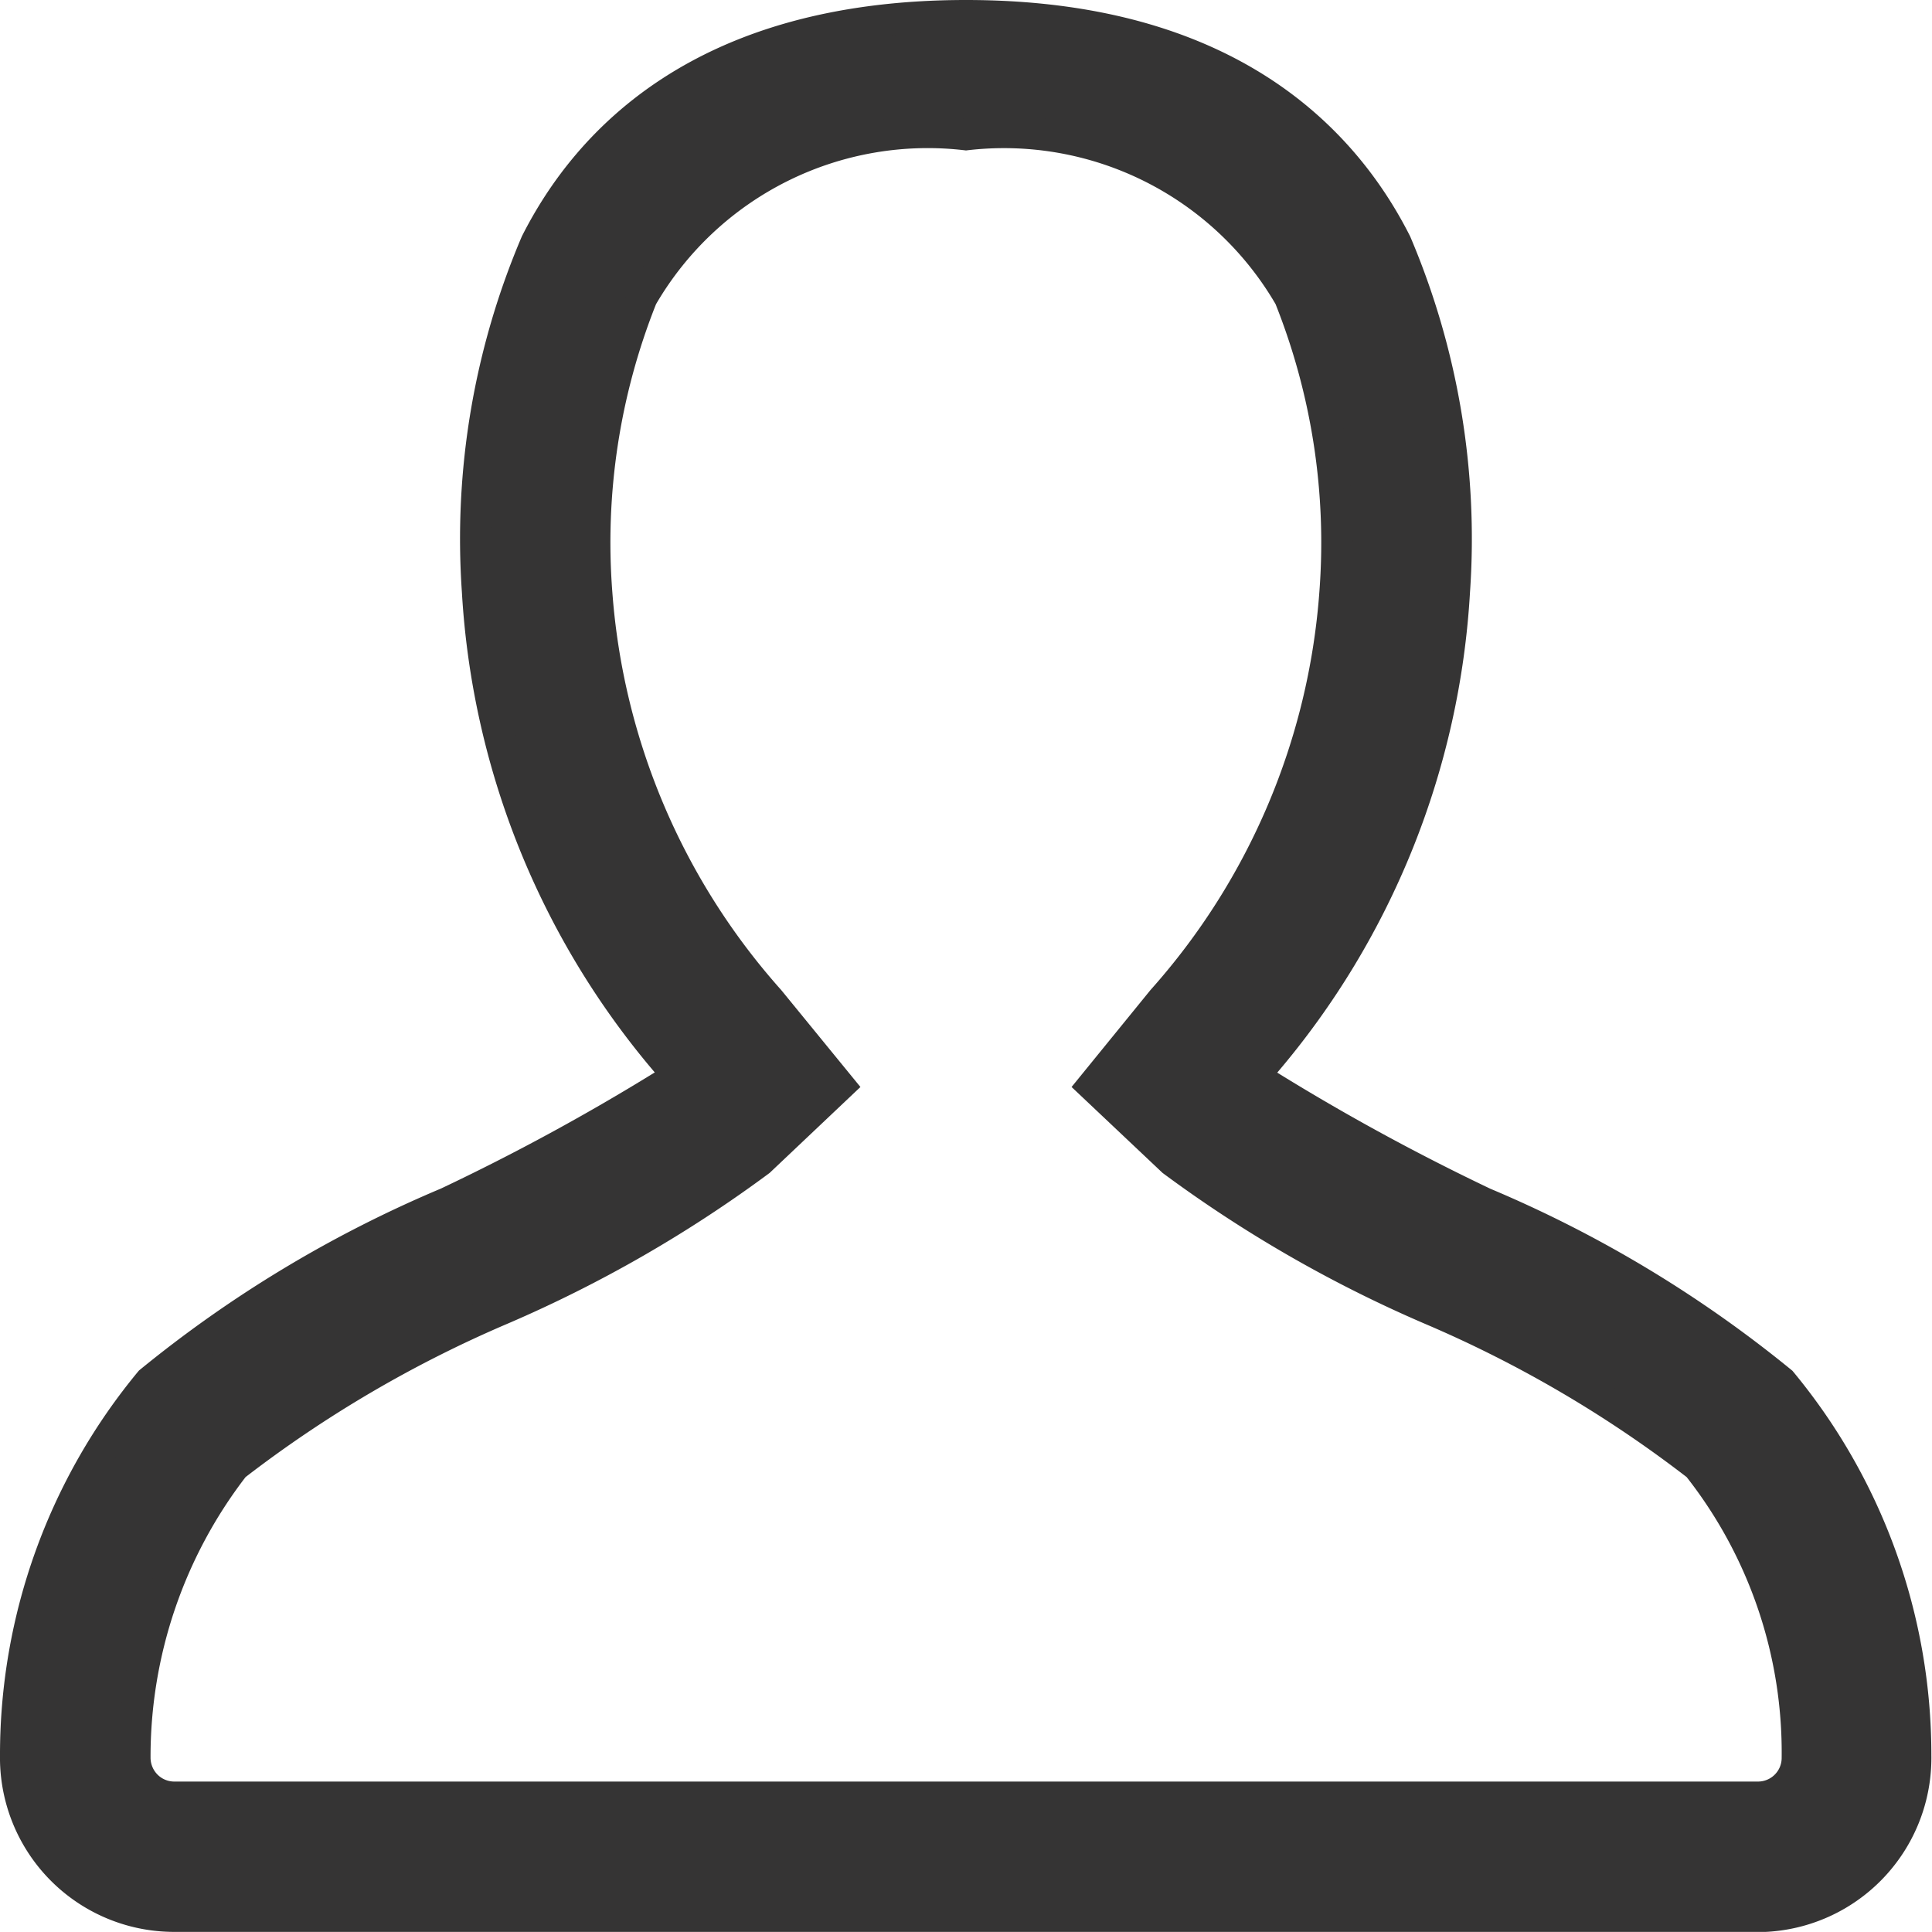
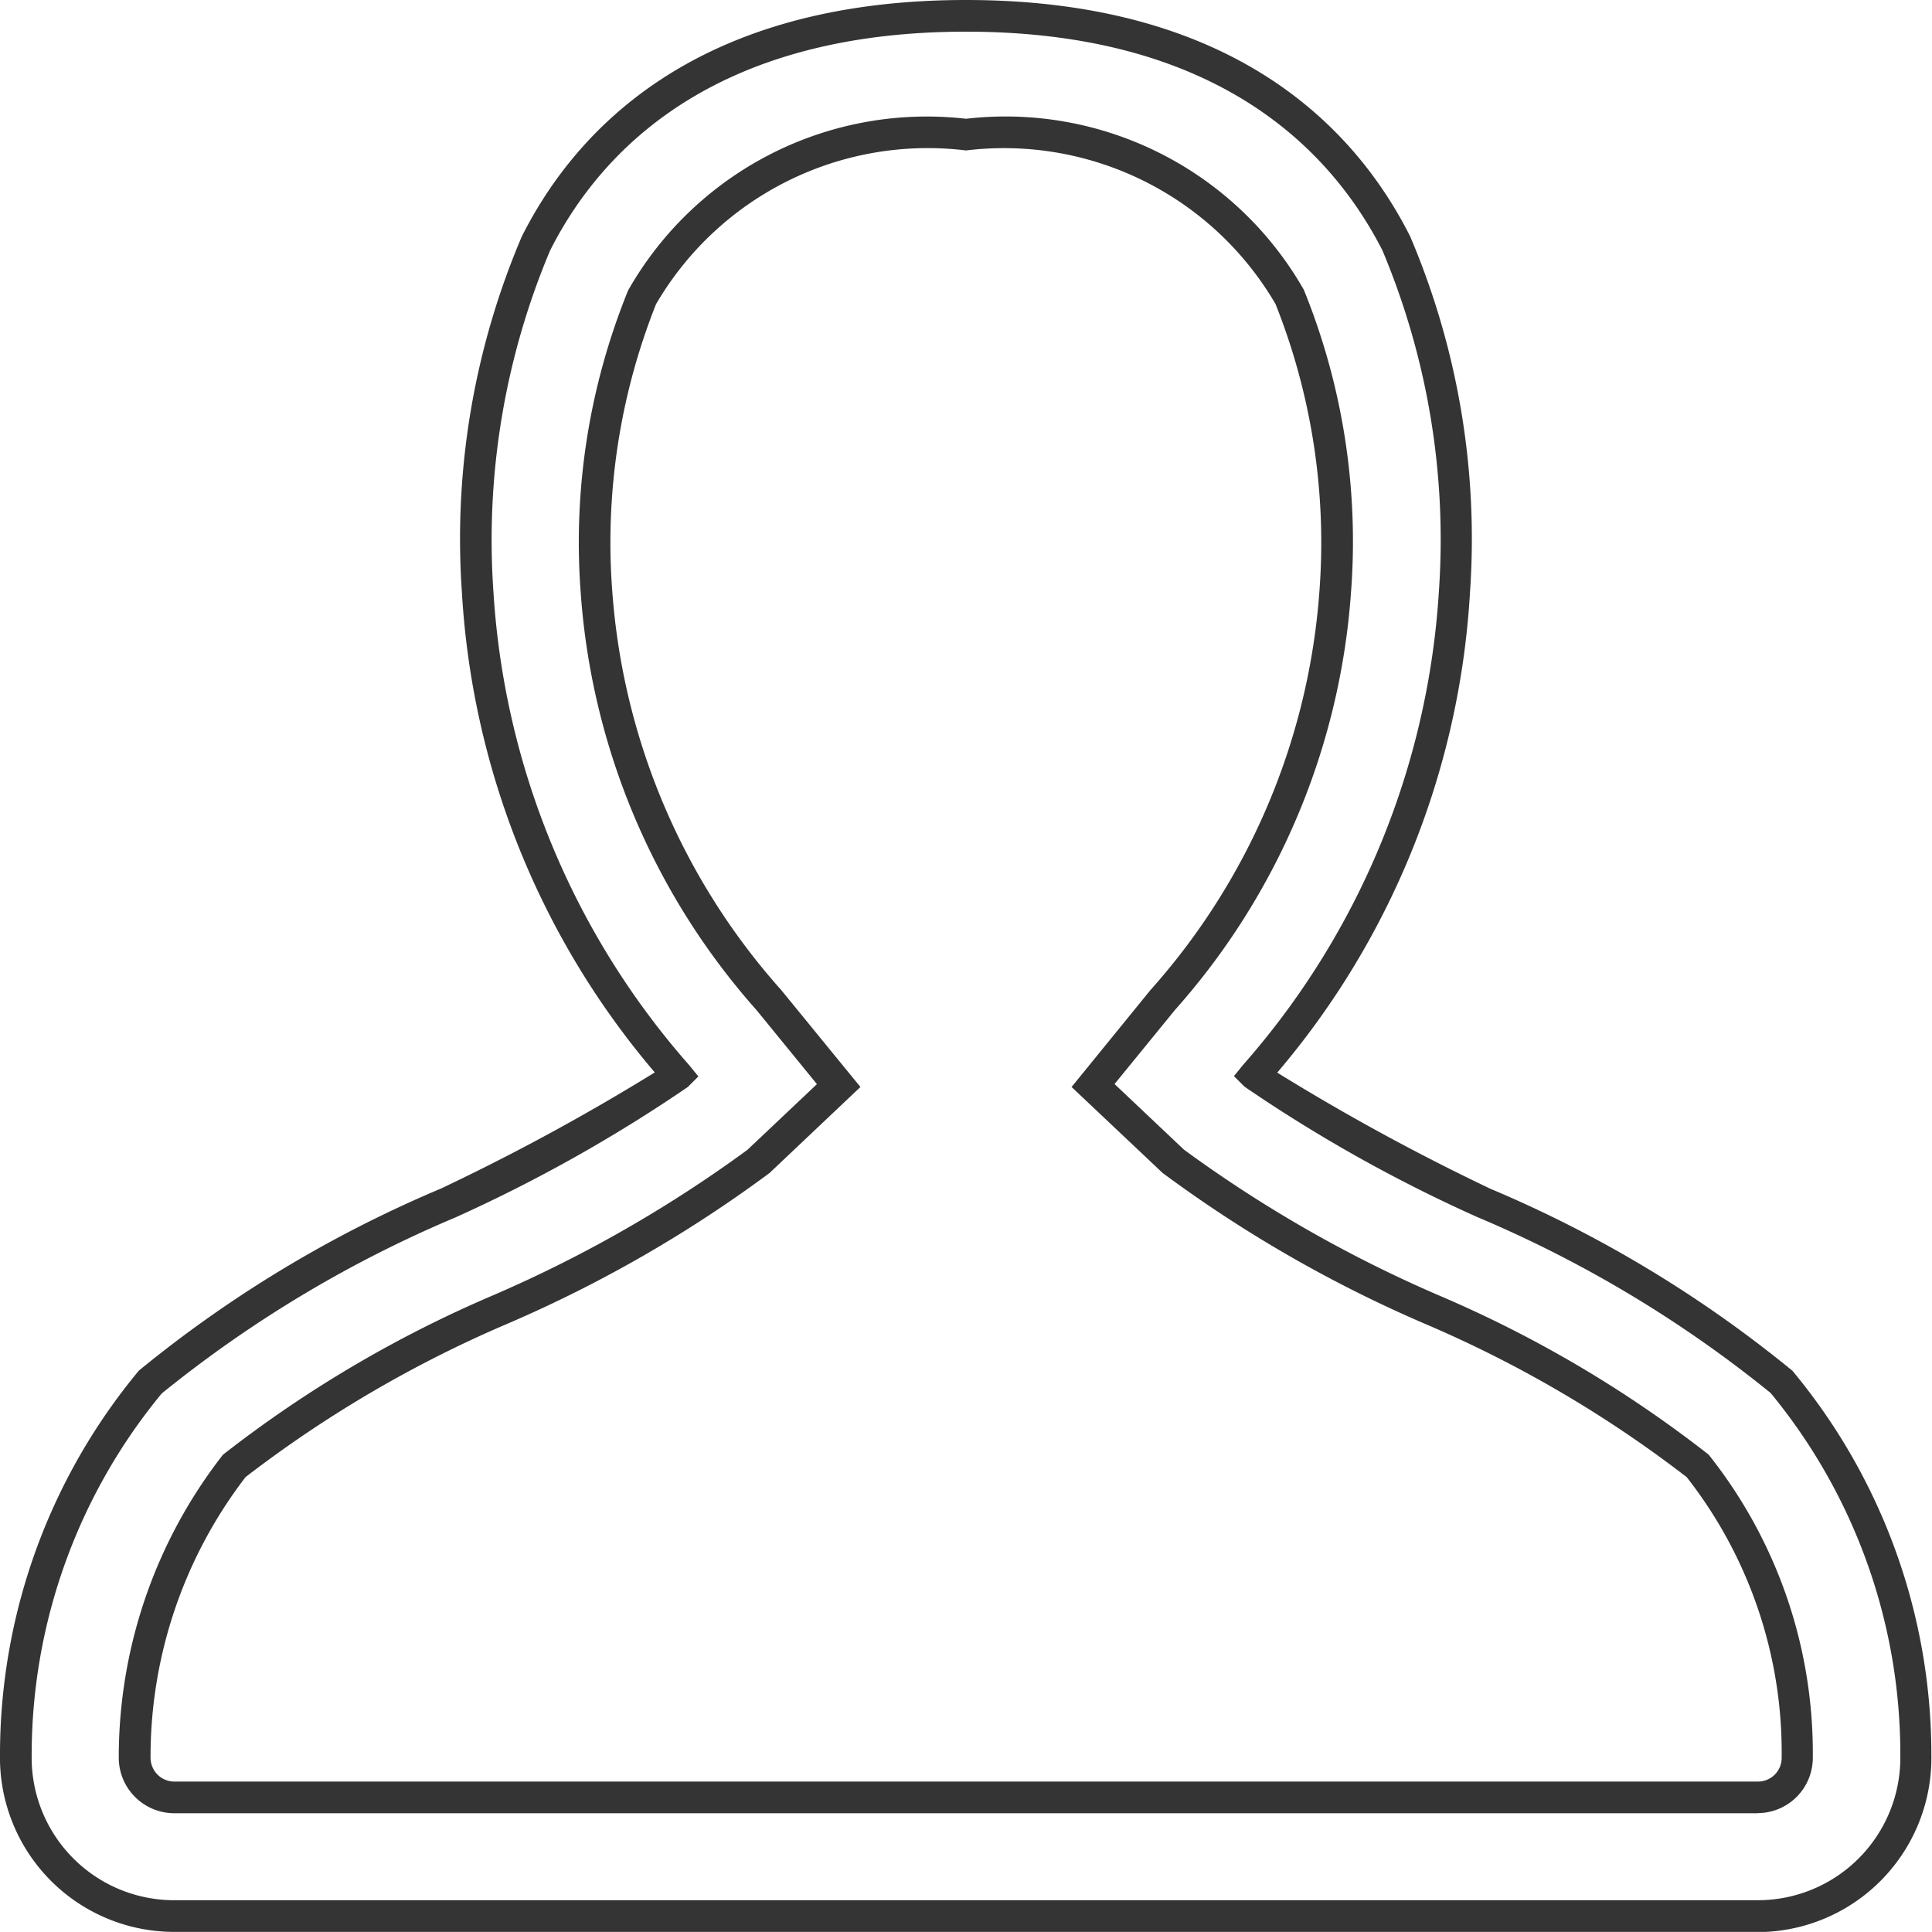
<svg xmlns="http://www.w3.org/2000/svg" width="18.3" height="18.299" viewBox="0 0 18.3 18.299">
  <defs>
    <style>.a{fill:#353434;}</style>
  </defs>
  <g transform="translate(0.15 0.15)">
-     <path class="a" d="M16.727,12.939a11.568,11.568,0,0,0-2.822-1.7,15.347,15.347,0,0,1-2.167-1.21,7.61,7.61,0,0,0,1.887-4.575,7.191,7.191,0,0,0-.551-3.3C12.577,1.172,11.467,0,9,0S5.423,1.172,4.927,2.156a7.183,7.183,0,0,0-.552,3.3,7.6,7.6,0,0,0,1.887,4.575,15.272,15.272,0,0,1-2.168,1.21,11.577,11.577,0,0,0-2.822,1.7A5.533,5.533,0,0,0,0,16.477,1.5,1.5,0,0,0,1.5,18h15A1.5,1.5,0,0,0,18,16.476,5.535,5.535,0,0,0,16.727,12.939Zm.04,3.824a.375.375,0,0,1-.268.112H1.5a.375.375,0,0,1-.266-.112.38.38,0,0,1-.108-.269,4.492,4.492,0,0,1,.943-2.759A11.43,11.43,0,0,1,4.6,12.249a12.338,12.338,0,0,0,2.437-1.4l.759-.718-.659-.81A6.51,6.51,0,0,1,5.5,5.458a6.218,6.218,0,0,1,.431-2.795A3.116,3.116,0,0,1,9,1.125a3.116,3.116,0,0,1,3.069,1.538,6.222,6.222,0,0,1,.431,2.8,6.506,6.506,0,0,1-1.635,3.865l-.659.81.759.717a12.364,12.364,0,0,0,2.437,1.4,11.379,11.379,0,0,1,2.53,1.485,4.384,4.384,0,0,1,.943,2.759A.375.375,0,0,1,16.767,16.762Z" transform="translate(0)" />
    <path class="a" d="M16.5,18.149H1.5A1.65,1.65,0,0,1-.15,16.474a5.69,5.69,0,0,1,1.316-3.642,11.646,11.646,0,0,1,2.861-1.724,20.806,20.806,0,0,0,2.025-1.1A7.7,7.7,0,0,1,4.225,5.458a7.3,7.3,0,0,1,.568-3.369C5.308,1.067,6.456-.15,9-.15s3.692,1.217,4.207,2.239a7.31,7.31,0,0,1,.567,3.369,7.7,7.7,0,0,1-1.826,4.552,21.064,21.064,0,0,0,2.019,1.1l0,0a11.638,11.638,0,0,1,2.861,1.724,5.688,5.688,0,0,1,1.316,3.641,1.65,1.65,0,0,1-1.65,1.676ZM9,.15c-2.392,0-3.463,1.128-3.94,2.074a7.064,7.064,0,0,0-.536,3.234,7.478,7.478,0,0,0,1.853,4.48l.088.108-.1.1a14.332,14.332,0,0,1-2.2,1.235,11.518,11.518,0,0,0-2.783,1.668A5.382,5.382,0,0,0,.15,16.479,1.35,1.35,0,0,0,1.5,17.849h15a1.35,1.35,0,0,0,1.35-1.371,5.381,5.381,0,0,0-1.229-3.434,11.51,11.51,0,0,0-2.783-1.668l0,0a14.129,14.129,0,0,1-2.2-1.233l-.1-.1.088-.108a7.483,7.483,0,0,0,1.853-4.48,7.072,7.072,0,0,0-.535-3.234C12.462,1.278,11.391.15,9,.15Zm7.5,16.875H1.5a.526.526,0,0,1-.525-.532,4.657,4.657,0,0,1,.987-2.864A11.461,11.461,0,0,1,4.53,12.115a12.338,12.338,0,0,0,2.4-1.374l.658-.622-.571-.7A6.658,6.658,0,0,1,5.35,5.458,6.331,6.331,0,0,1,5.8,2.6,3.254,3.254,0,0,1,9,.975a3.253,3.253,0,0,1,3.2,1.62,6.335,6.335,0,0,1,.447,2.863,6.654,6.654,0,0,1-1.669,3.96l-.571.7.658.622a12.367,12.367,0,0,0,2.4,1.374,11.4,11.4,0,0,1,2.569,1.514,4.537,4.537,0,0,1,.987,2.863.524.524,0,0,1-.525.533ZM9,1.275A2.979,2.979,0,0,0,6.064,2.731,6.109,6.109,0,0,0,5.65,5.458a6.361,6.361,0,0,0,1.6,3.77L8,10.146l-.86.814a12.351,12.351,0,0,1-2.473,1.424,11.416,11.416,0,0,0-2.491,1.457,4.348,4.348,0,0,0-.9,2.656.228.228,0,0,0,.065.161.224.224,0,0,0,.16.067h15a.224.224,0,0,0,.225-.228,4.227,4.227,0,0,0-.9-2.656,11.353,11.353,0,0,0-2.491-1.457,12.38,12.38,0,0,1-2.473-1.424L10,10.146l.747-.918a6.357,6.357,0,0,0,1.6-3.77,6.112,6.112,0,0,0-.415-2.728A2.978,2.978,0,0,0,9,1.275Z" transform="translate(0)" />
  </g>
</svg>